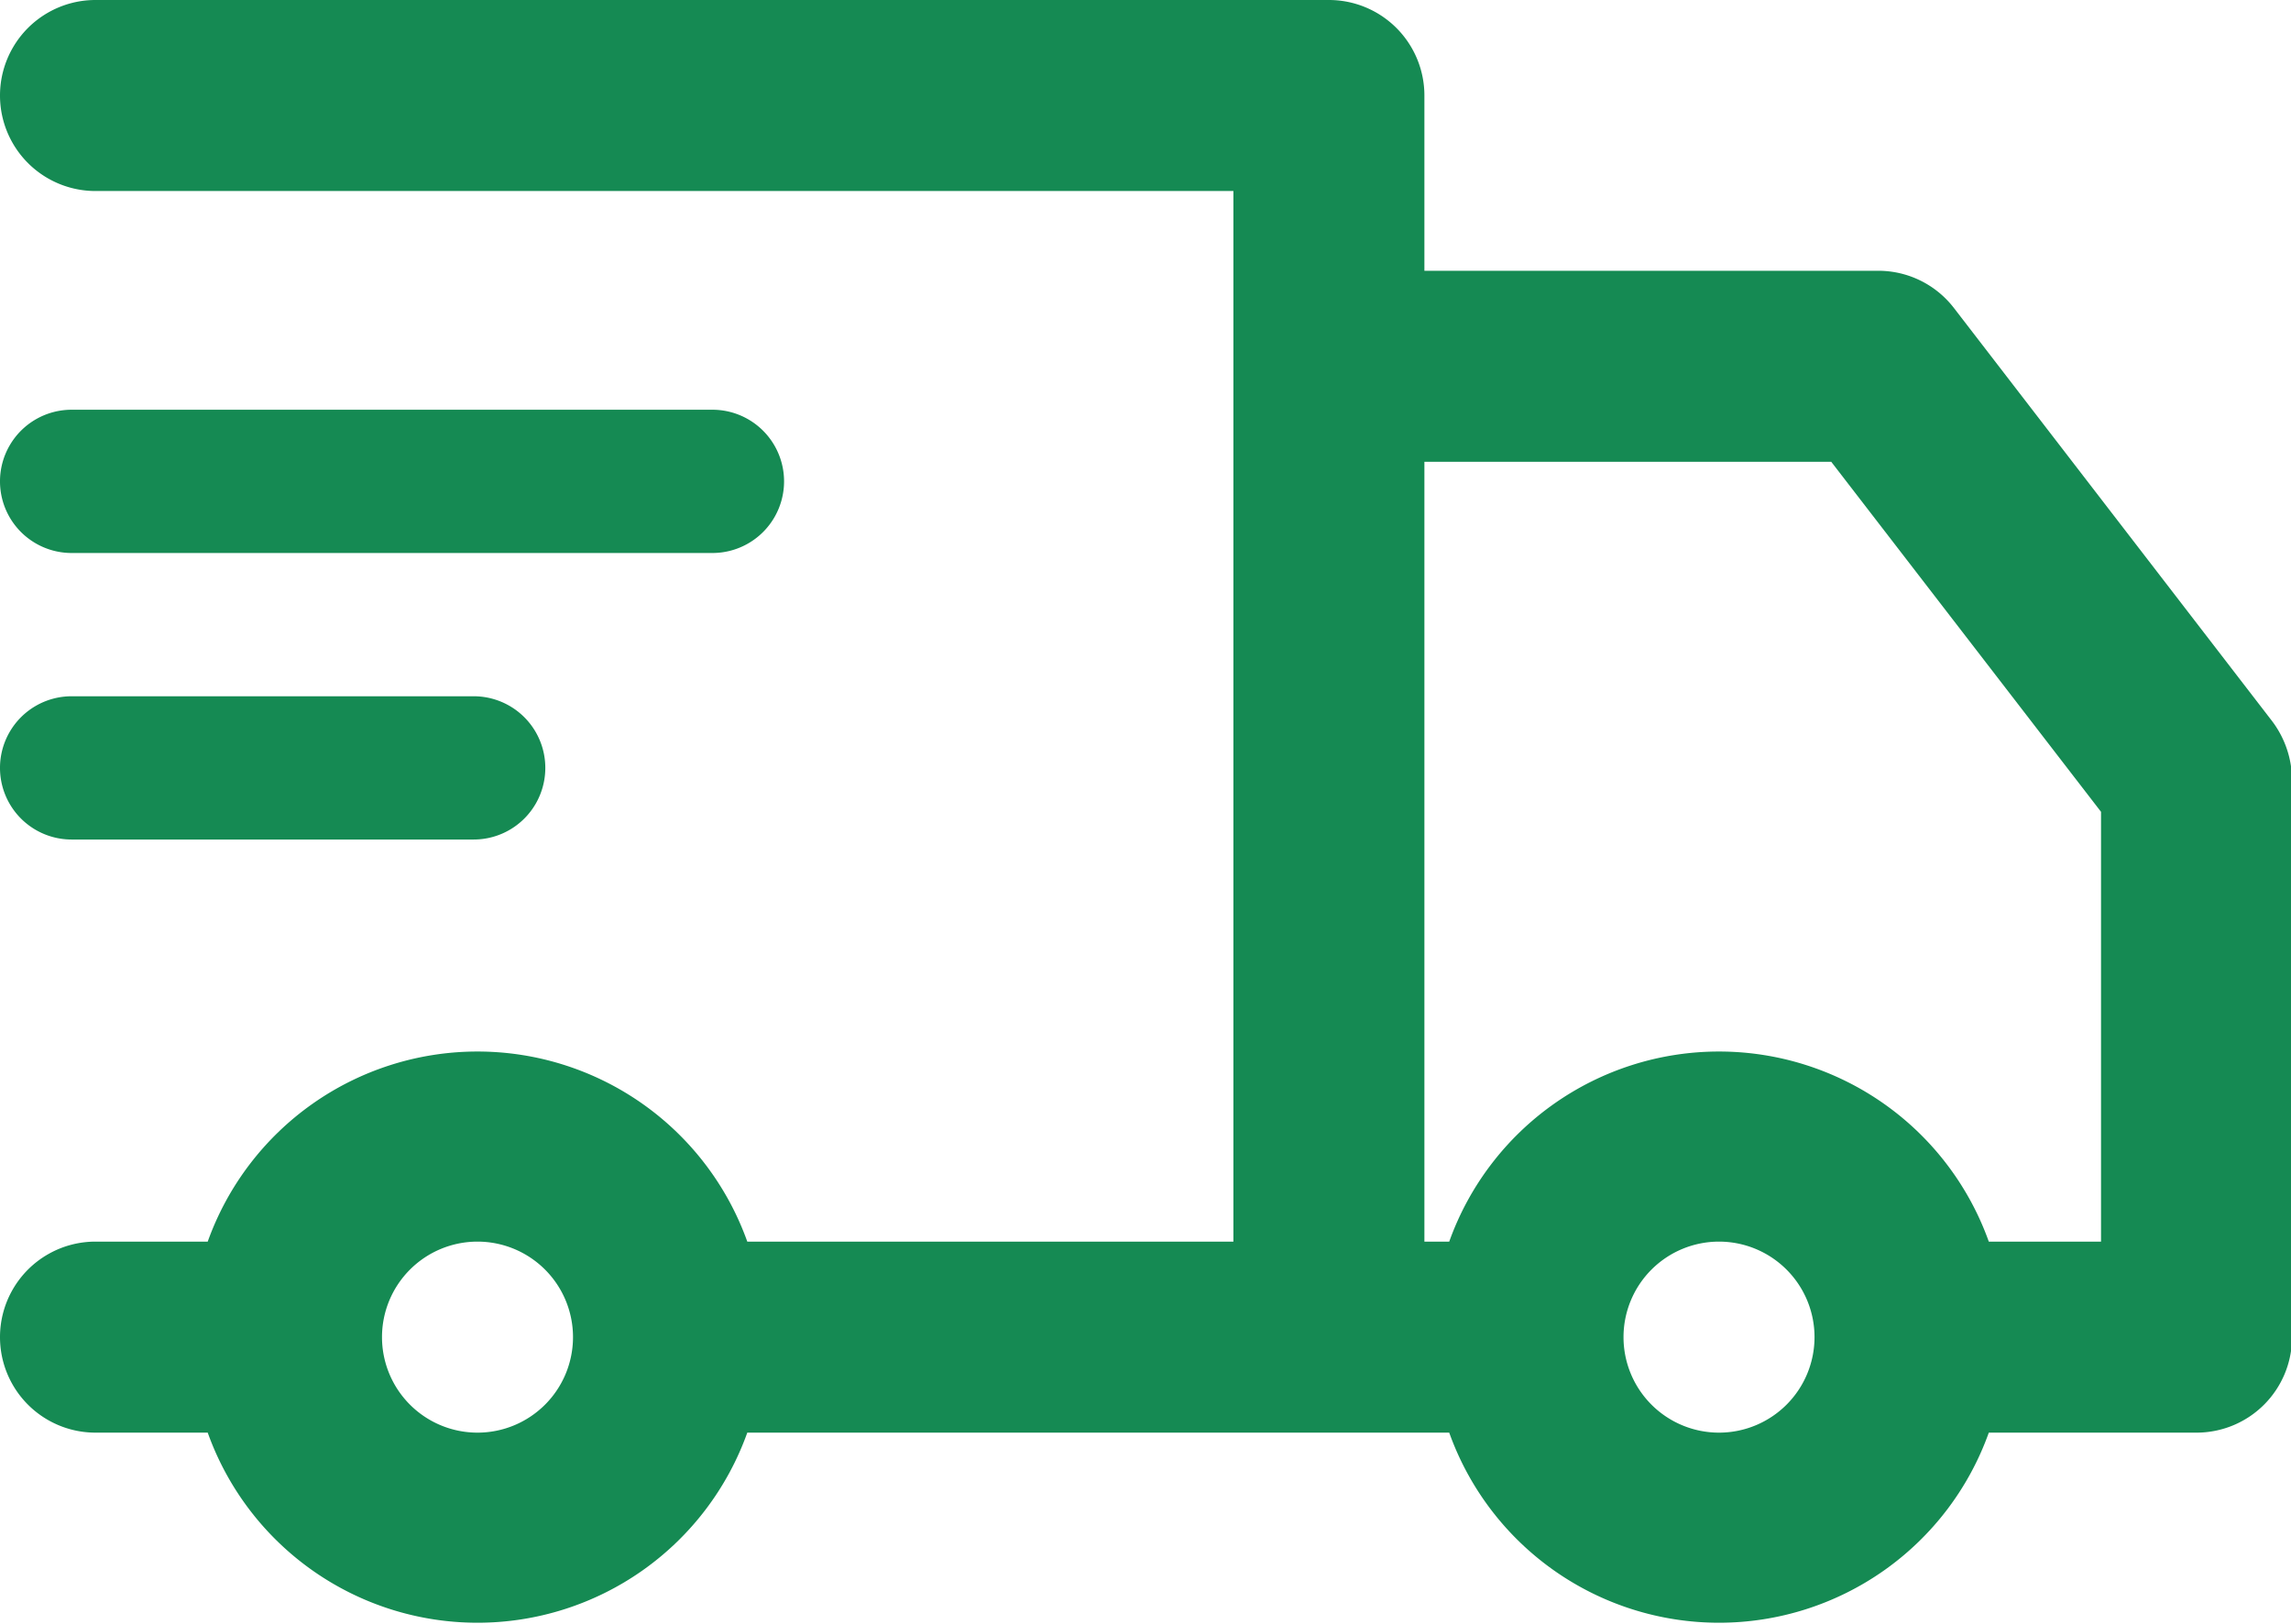
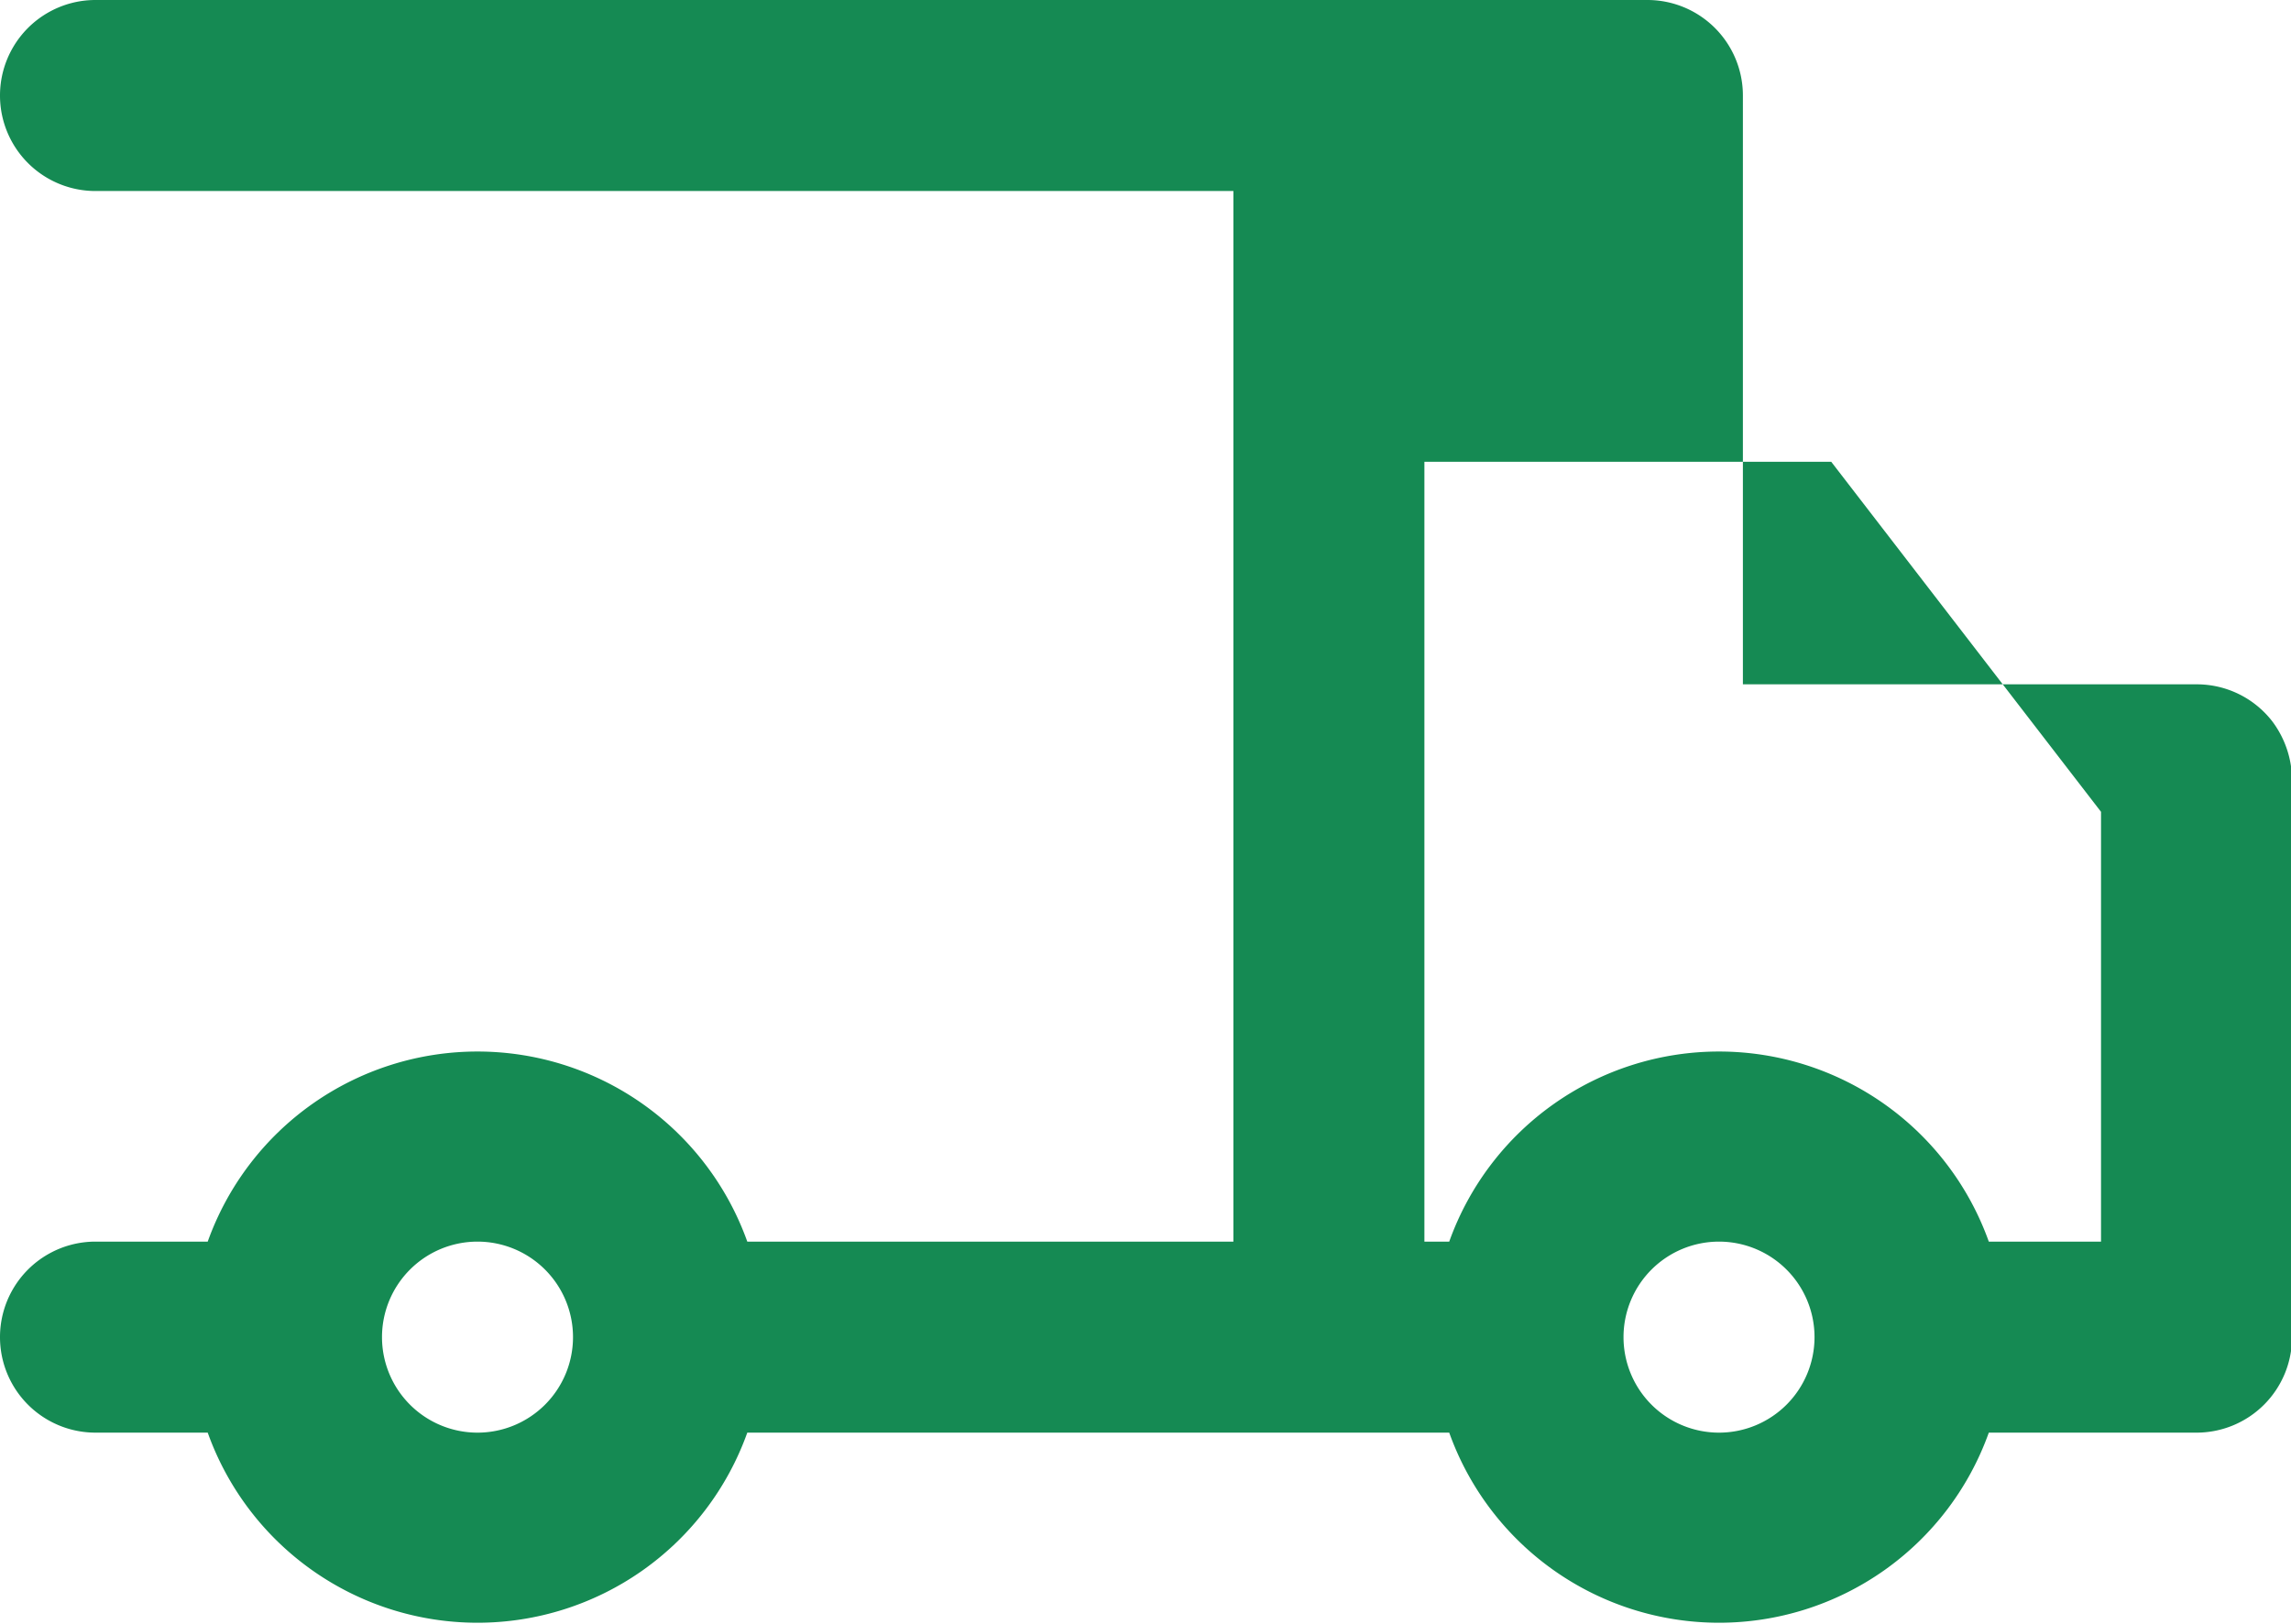
<svg xmlns="http://www.w3.org/2000/svg" t="1649850638424" class="icon" viewBox="0 0 1445 1024" version="1.1" p-id="7521" width="180.625" height="128">
  <defs>
    <style type="text/css">@font-face { font-family: feedback-iconfont; src: url("//at.alicdn.com/t/font_1031158_u69w8yhxdu.woff2?t=1630033759944") format("woff2"), url("//at.alicdn.com/t/font_1031158_u69w8yhxdu.woff?t=1630033759944") format("woff"), url("//at.alicdn.com/t/font_1031158_u69w8yhxdu.ttf?t=1630033759944") format("truetype"); }
</style>
  </defs>
-   <path d="M1433.299 455.078l-200.885-260.819a60.235 60.235 0 0 0-47.887-23.492h-286.118V60.235a60.235 60.235 0 0 0-60.235-60.235H60.235a60.235 60.235 0 0 0 0 120.471h717.704v662.588H471.341a180.706 180.706 0 0 0-340.329 0H60.235a60.235 60.235 0 0 0 0 120.471h70.776a180.706 180.706 0 0 0 340.329 0h442.729a180.706 180.706 0 0 0 340.329 0H1385.412a60.235 60.235 0 0 0 60.235-60.235V491.821a62.042 62.042 0 0 0-12.348-36.744zM301.176 903.529a60.235 60.235 0 1 1 60.235-60.235 60.235 60.235 0 0 1-60.235 60.235z m783.059 0a60.235 60.235 0 1 1 60.235-60.235 60.235 60.235 0 0 1-60.235 60.235z m240.941-120.471h-70.776a180.706 180.706 0 0 0-340.329 0h-15.661V291.238h256.602L1325.176 512z" fill="#158a53" p-id="7522" />
-   <path d="M45.176 348.762h404.179a45.176 45.176 0 1 0 0-90.353H45.176a45.176 45.176 0 0 0 0 90.353zM45.176 529.468h253.591a45.176 45.176 0 1 0 0-90.353H45.176a45.176 45.176 0 1 0 0 90.353z" fill="#158a53" p-id="7523" />
+   <path d="M1433.299 455.078a60.235 60.235 0 0 0-47.887-23.492h-286.118V60.235a60.235 60.235 0 0 0-60.235-60.235H60.235a60.235 60.235 0 0 0 0 120.471h717.704v662.588H471.341a180.706 180.706 0 0 0-340.329 0H60.235a60.235 60.235 0 0 0 0 120.471h70.776a180.706 180.706 0 0 0 340.329 0h442.729a180.706 180.706 0 0 0 340.329 0H1385.412a60.235 60.235 0 0 0 60.235-60.235V491.821a62.042 62.042 0 0 0-12.348-36.744zM301.176 903.529a60.235 60.235 0 1 1 60.235-60.235 60.235 60.235 0 0 1-60.235 60.235z m783.059 0a60.235 60.235 0 1 1 60.235-60.235 60.235 60.235 0 0 1-60.235 60.235z m240.941-120.471h-70.776a180.706 180.706 0 0 0-340.329 0h-15.661V291.238h256.602L1325.176 512z" fill="#158a53" p-id="7522" />
</svg>